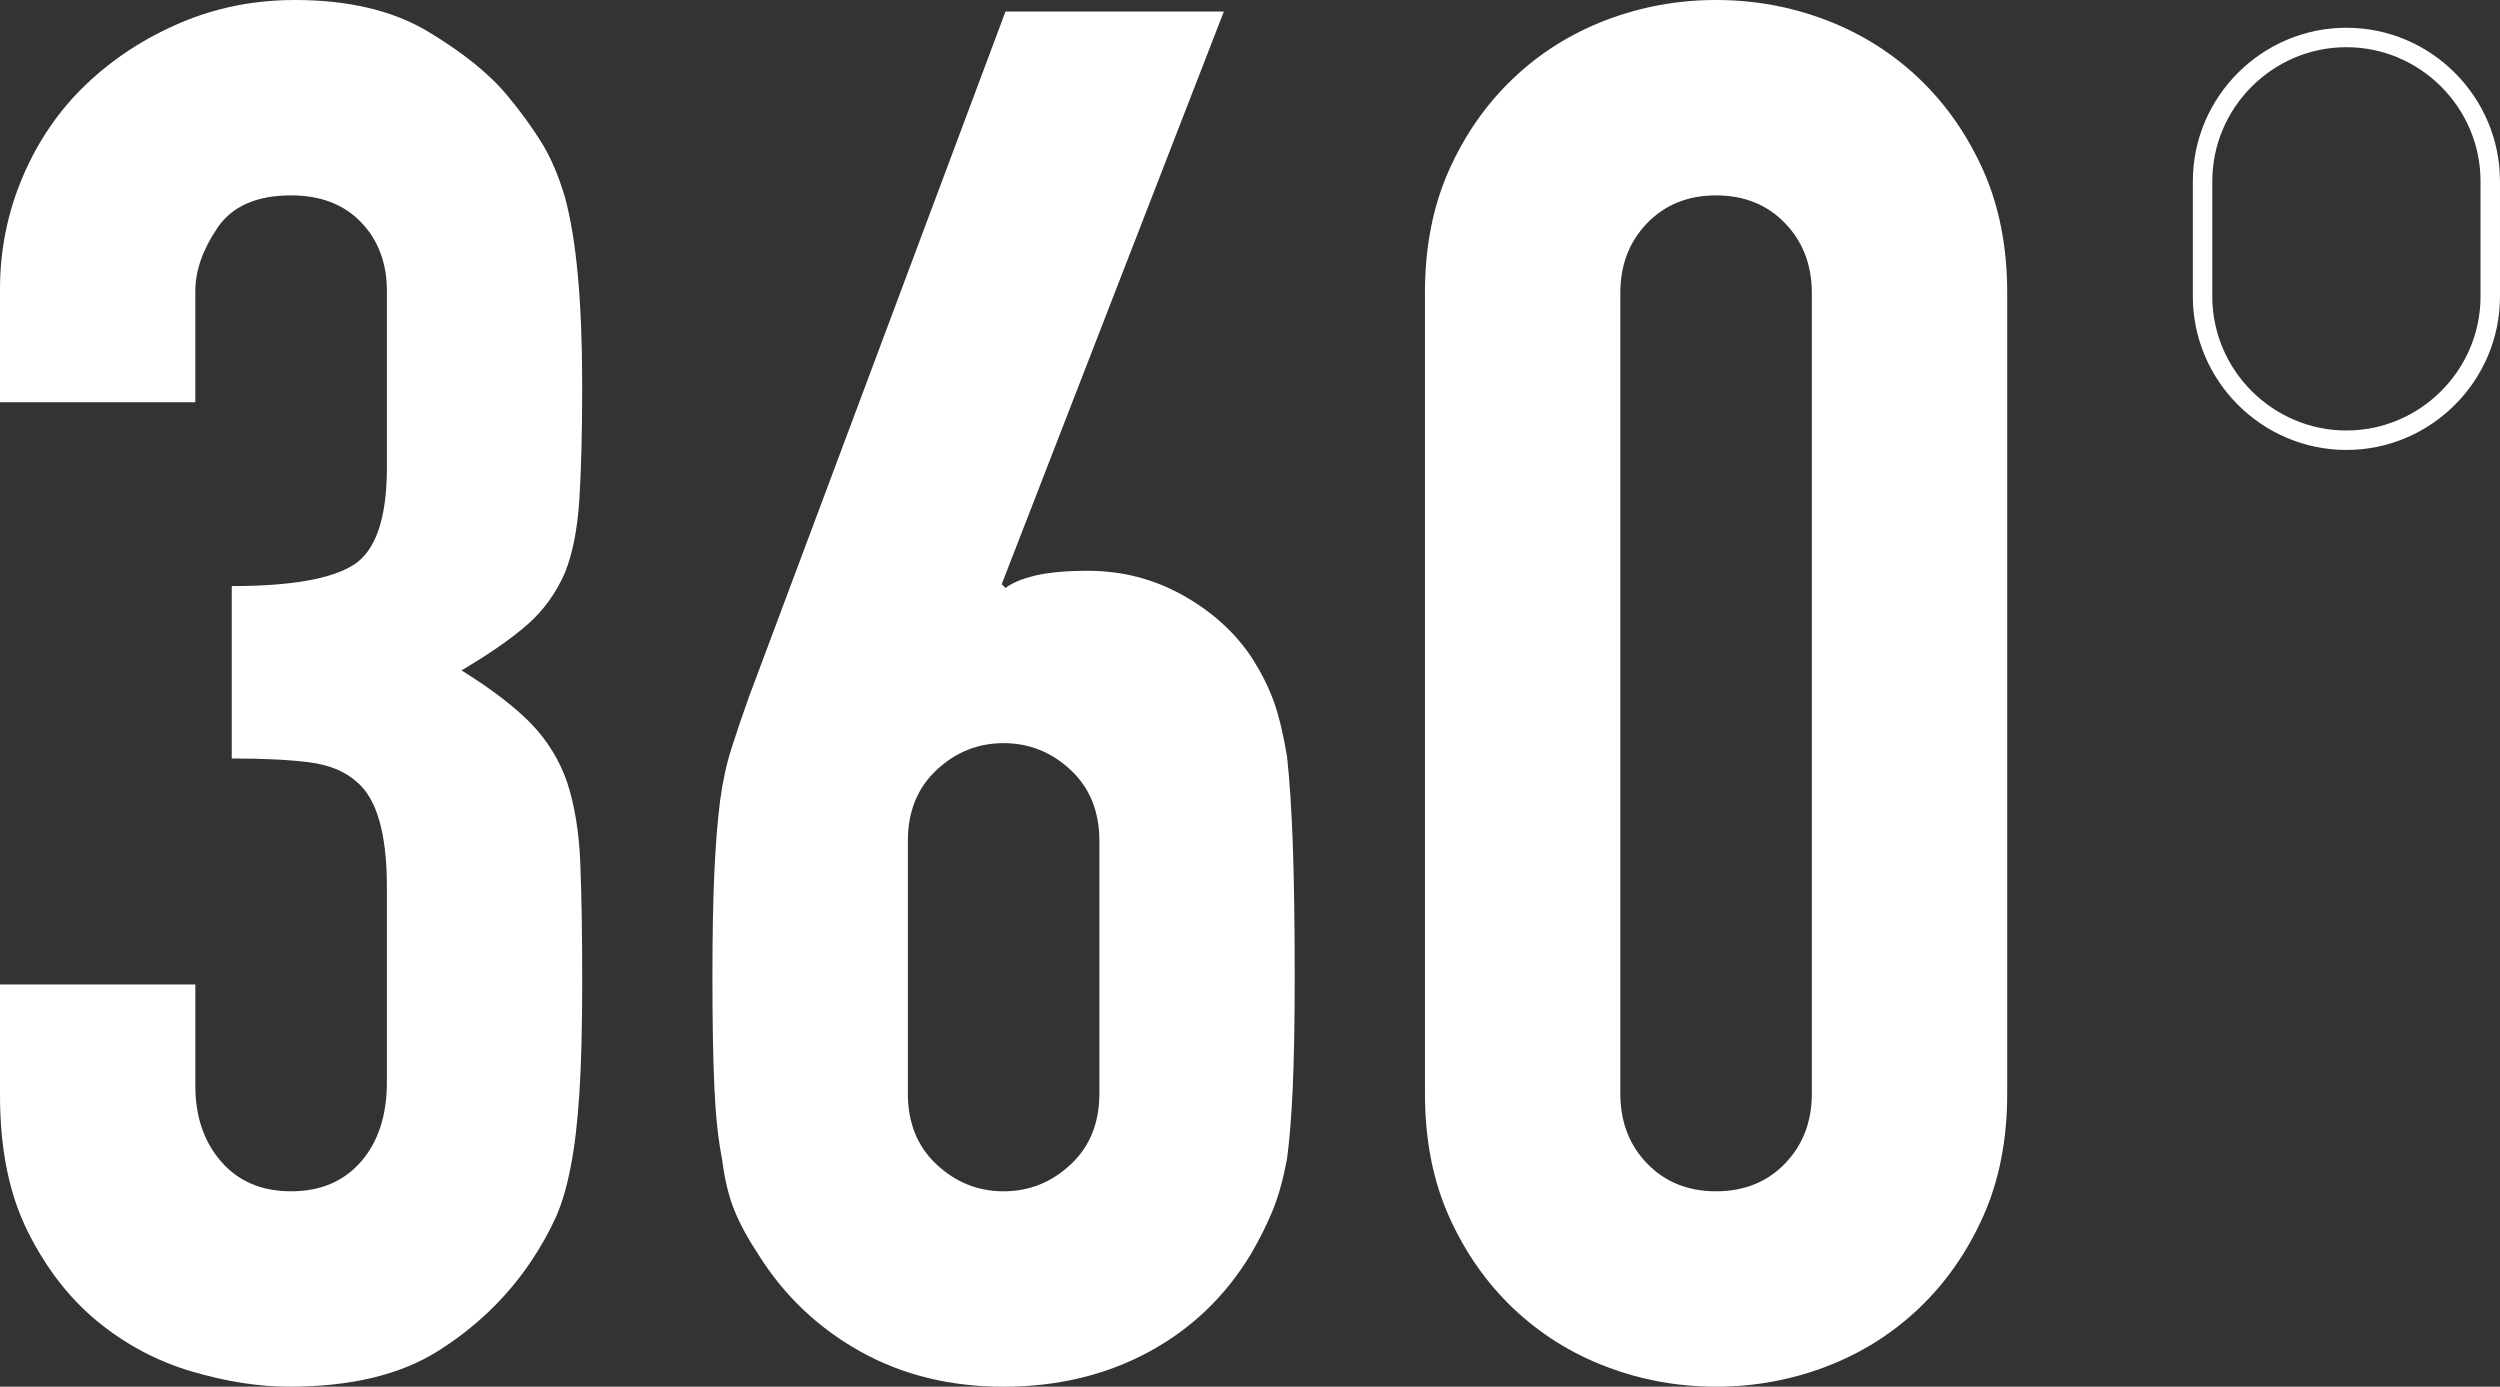
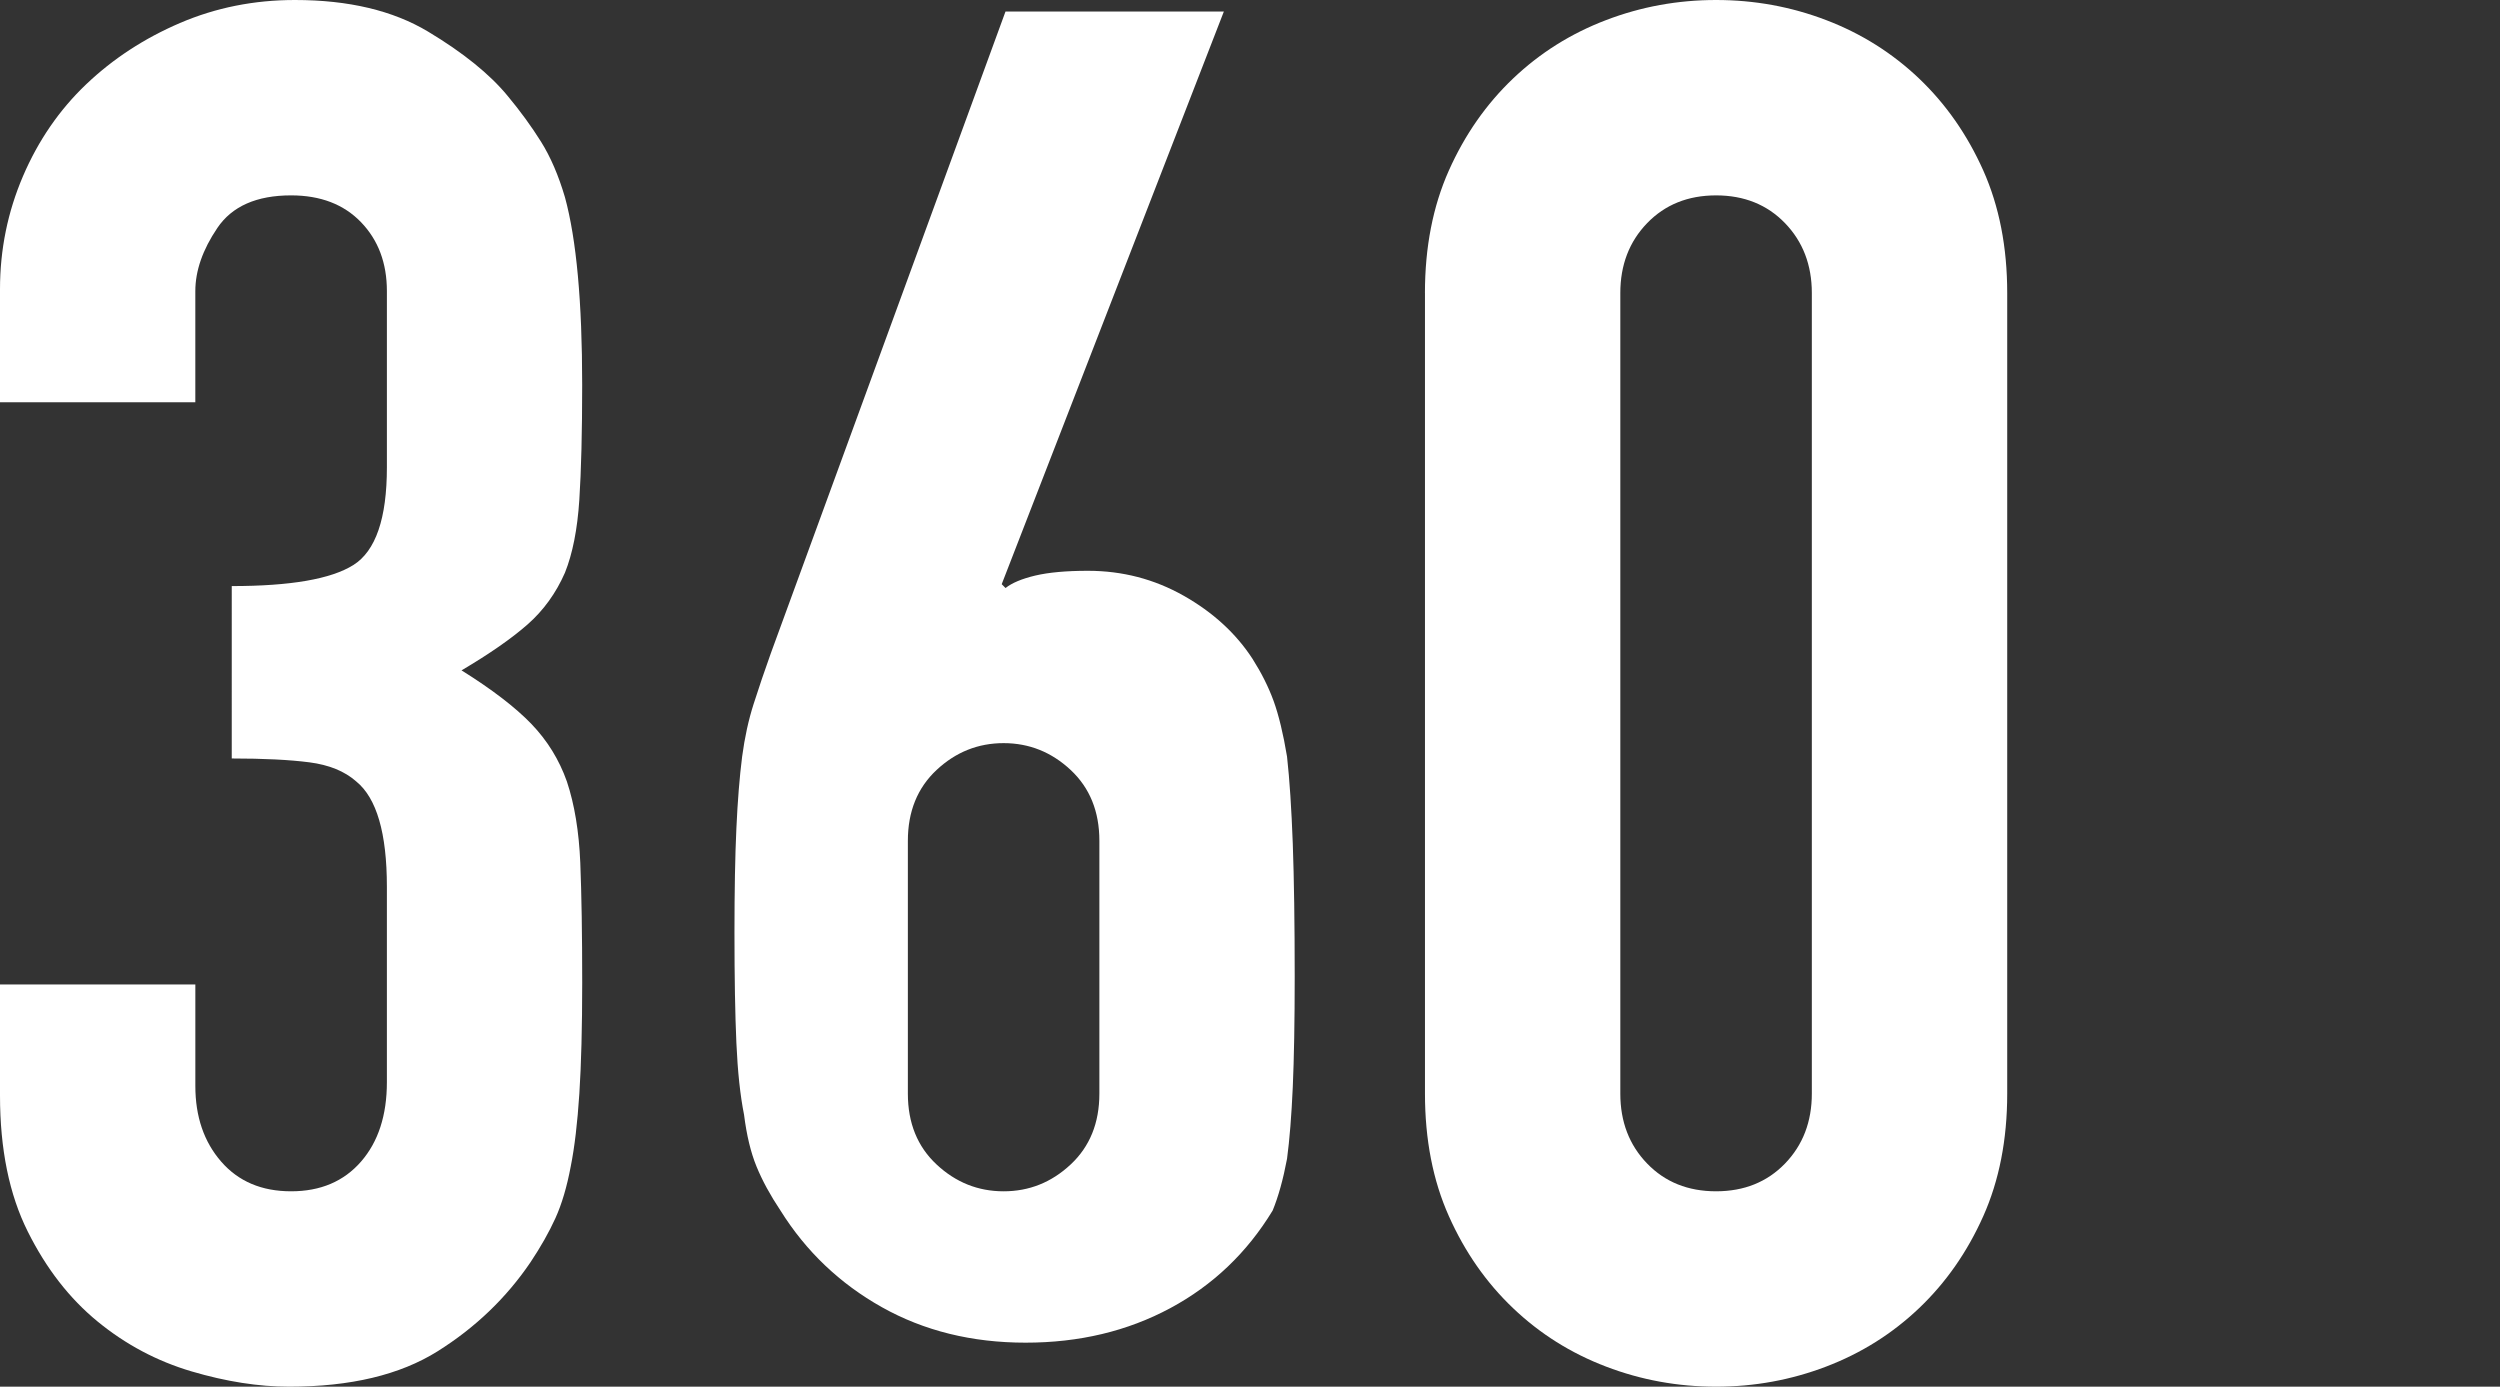
<svg xmlns="http://www.w3.org/2000/svg" version="1.1" id="Ebene_1" x="0px" y="0px" viewBox="0 0 821.35 455.58" style="enable-background:new 0 0 821.35 455.58;" xml:space="preserve">
  <rect x="0" y="0" width="821.35" height="455.58" fill="#333333" stroke="none" />
  <style type="text/css">
	.st0{fill:#FFFFFF;}
	.st1{fill:none;stroke:#FFFFFF;stroke-width:6.39;stroke-miterlimit:10;}
</style>
  <g>
    <g>
      <path class="st0" d="M76.14,192.55c19.29,0,32.61-2.3,39.96-6.92c7.33-4.61,11.01-15.31,11.01-32.09V95.65    c0-9.22-2.83-16.77-8.5-22.65c-5.66-5.87-13.32-8.81-22.97-8.81c-11.33,0-19.41,3.57-24.23,10.7c-4.83,7.14-7.24,14.06-7.24,20.77    v36.5H0V95.02c0-13,2.52-25.38,7.55-37.13c5.03-11.74,11.96-21.81,20.77-30.2c8.81-8.39,19.08-15.1,30.83-20.14    C70.89,2.52,83.47,0,96.9,0c17.62,0,32.19,3.46,43.73,10.38c11.53,6.92,20.23,13.95,26.11,21.08c4.19,5.03,7.86,10.07,11.01,15.1    c3.15,5.03,5.76,11.12,7.86,18.25c3.78,13.84,5.66,34.4,5.66,61.67c0,15.52-0.32,28.11-0.94,37.76    c-0.63,9.66-2.2,17.62-4.72,23.91c-2.94,6.71-7.03,12.38-12.27,16.99c-5.25,4.62-12.49,9.66-21.71,15.1    c10.07,6.29,17.72,12.17,22.97,17.62c5.24,5.46,9.12,11.75,11.64,18.88c2.52,7.55,3.98,16.47,4.41,26.74    c0.41,10.28,0.63,23.39,0.63,39.33c0,14.69-0.32,26.85-0.94,36.5c-0.63,9.66-1.57,17.62-2.83,23.91    c-1.26,6.72-2.94,12.38-5.03,16.99c-2.1,4.62-4.83,9.44-8.18,14.47c-7.97,11.75-18.15,21.5-30.52,29.26    c-12.38,7.77-28.63,11.64-48.77,11.64c-10.07,0-20.76-1.68-32.09-5.03c-11.33-3.35-21.61-8.81-30.83-16.36    c-9.23-7.55-16.89-17.4-22.97-29.58C3.04,392.45,0,377.55,0,359.93v-36.5h64.18v33.35c0,10.07,2.83,18.36,8.49,24.86    c5.66,6.51,13.31,9.75,22.97,9.75c9.65,0,17.3-3.24,22.97-9.75c5.66-6.5,8.5-15.2,8.5-26.11v-64.18    c0-17.62-3.36-29.15-10.07-34.61c-3.78-3.35-8.92-5.45-15.42-6.29c-6.51-0.84-15-1.26-25.48-1.26V192.55z" />
-       <path class="st0" d="M402.09,3.78l-72.99,188.15l1.26,1.26c2.09-1.67,5.35-3.04,9.75-4.09c4.4-1.04,10.17-1.57,17.3-1.57    c11.33,0,21.81,2.73,31.46,8.18c9.64,5.46,17.2,12.38,22.65,20.77c2.93,4.62,5.24,9.23,6.92,13.84c1.67,4.62,3.15,10.7,4.4,18.25    c0.84,7.55,1.46,17.1,1.89,28.63c0.41,11.54,0.63,26.11,0.63,43.73c0,14.69-0.22,26.74-0.63,36.18    c-0.42,9.44-1.05,17.31-1.89,23.6c-1.26,6.72-2.83,12.38-4.72,16.99c-1.89,4.62-4.31,9.44-7.24,14.47    c-8.4,13.84-19.61,24.54-33.66,32.09c-14.06,7.55-29.89,11.33-47.51,11.33c-17.62,0-33.35-3.88-47.19-11.64    c-13.84-7.76-24.96-18.35-33.35-31.78c-3.36-5.03-5.98-9.85-7.87-14.47c-1.89-4.61-3.25-10.28-4.09-16.99    c-1.26-6.29-2.1-14.16-2.52-23.6c-0.42-9.44-0.63-21.49-0.63-36.18c0-13.84,0.21-25.27,0.63-34.29c0.41-9.02,1.04-16.88,1.89-23.6    c0.84-6.29,2.1-12.06,3.78-17.3c1.67-5.24,3.56-10.8,5.66-16.68L330.35,3.78H402.09z M361.19,276.24c0-9.64-3.15-17.4-9.44-23.28    c-6.29-5.87-13.64-8.81-22.02-8.81c-8.4,0-15.73,2.94-22.02,8.81c-6.29,5.88-9.44,13.64-9.44,23.28v83.06    c0,9.66,3.15,17.41,9.44,23.28c6.29,5.88,13.63,8.81,22.02,8.81c8.39,0,15.73-2.93,22.02-8.81c6.29-5.87,9.44-13.63,9.44-23.28    V276.24z" />
+       <path class="st0" d="M402.09,3.78l-72.99,188.15l1.26,1.26c2.09-1.67,5.35-3.04,9.75-4.09c4.4-1.04,10.17-1.57,17.3-1.57    c11.33,0,21.81,2.73,31.46,8.18c9.64,5.46,17.2,12.38,22.65,20.77c2.93,4.62,5.24,9.23,6.92,13.84c1.67,4.62,3.15,10.7,4.4,18.25    c0.84,7.55,1.46,17.1,1.89,28.63c0.41,11.54,0.63,26.11,0.63,43.73c0,14.69-0.22,26.74-0.63,36.18    c-0.42,9.44-1.05,17.31-1.89,23.6c-1.26,6.72-2.83,12.38-4.72,16.99c-8.4,13.84-19.61,24.54-33.66,32.09c-14.06,7.55-29.89,11.33-47.51,11.33c-17.62,0-33.35-3.88-47.19-11.64    c-13.84-7.76-24.96-18.35-33.35-31.78c-3.36-5.03-5.98-9.85-7.87-14.47c-1.89-4.61-3.25-10.28-4.09-16.99    c-1.26-6.29-2.1-14.16-2.52-23.6c-0.42-9.44-0.63-21.49-0.63-36.18c0-13.84,0.21-25.27,0.63-34.29c0.41-9.02,1.04-16.88,1.89-23.6    c0.84-6.29,2.1-12.06,3.78-17.3c1.67-5.24,3.56-10.8,5.66-16.68L330.35,3.78H402.09z M361.19,276.24c0-9.64-3.15-17.4-9.44-23.28    c-6.29-5.87-13.64-8.81-22.02-8.81c-8.4,0-15.73,2.94-22.02,8.81c-6.29,5.88-9.44,13.64-9.44,23.28v83.06    c0,9.66,3.15,17.41,9.44,23.28c6.29,5.88,13.63,8.81,22.02,8.81c8.39,0,15.73-2.93,22.02-8.81c6.29-5.87,9.44-13.63,9.44-23.28    V276.24z" />
      <path class="st0" d="M468.15,96.28c0-15.1,2.62-28.52,7.86-40.27c5.24-11.74,12.27-21.81,21.08-30.2    c8.81-8.39,18.98-14.79,30.52-19.19C539.15,2.2,551.22,0,563.8,0c12.59,0,24.64,2.2,36.18,6.61c11.53,4.4,21.71,10.81,30.52,19.19    c8.81,8.4,15.83,18.46,21.08,30.2c5.24,11.75,7.87,25.17,7.87,40.27V359.3c0,15.1-2.63,28.53-7.87,40.27    c-5.25,11.75-12.27,21.82-21.08,30.21c-8.81,8.4-18.99,14.79-30.52,19.19c-11.54,4.41-23.6,6.61-36.18,6.61    c-12.58,0-24.65-2.2-36.18-6.61c-11.54-4.4-21.71-10.79-30.52-19.19c-8.81-8.39-15.84-18.46-21.08-30.21    c-5.25-11.74-7.86-25.17-7.86-40.27V96.28z M532.34,359.3c0,9.23,2.93,16.89,8.81,22.97c5.87,6.08,13.42,9.12,22.65,9.12    c9.22,0,16.77-3.04,22.65-9.12c5.87-6.08,8.81-13.74,8.81-22.97V96.28c0-9.22-2.94-16.88-8.81-22.97    c-5.88-6.08-13.43-9.12-22.65-9.12c-9.23,0-16.78,3.05-22.65,9.12c-5.88,6.09-8.81,13.75-8.81,22.97V359.3z" />
    </g>
-     <path class="st1" d="M770.89,144.63L770.89,144.63c-25.99,0-47.26-21.27-47.26-47.26v-37.8c0-25.99,21.27-47.26,47.26-47.26   s47.26,21.27,47.26,47.26v37.8C818.15,123.36,796.89,144.63,770.89,144.63z" />
    <g>
	</g>
  </g>
</svg>